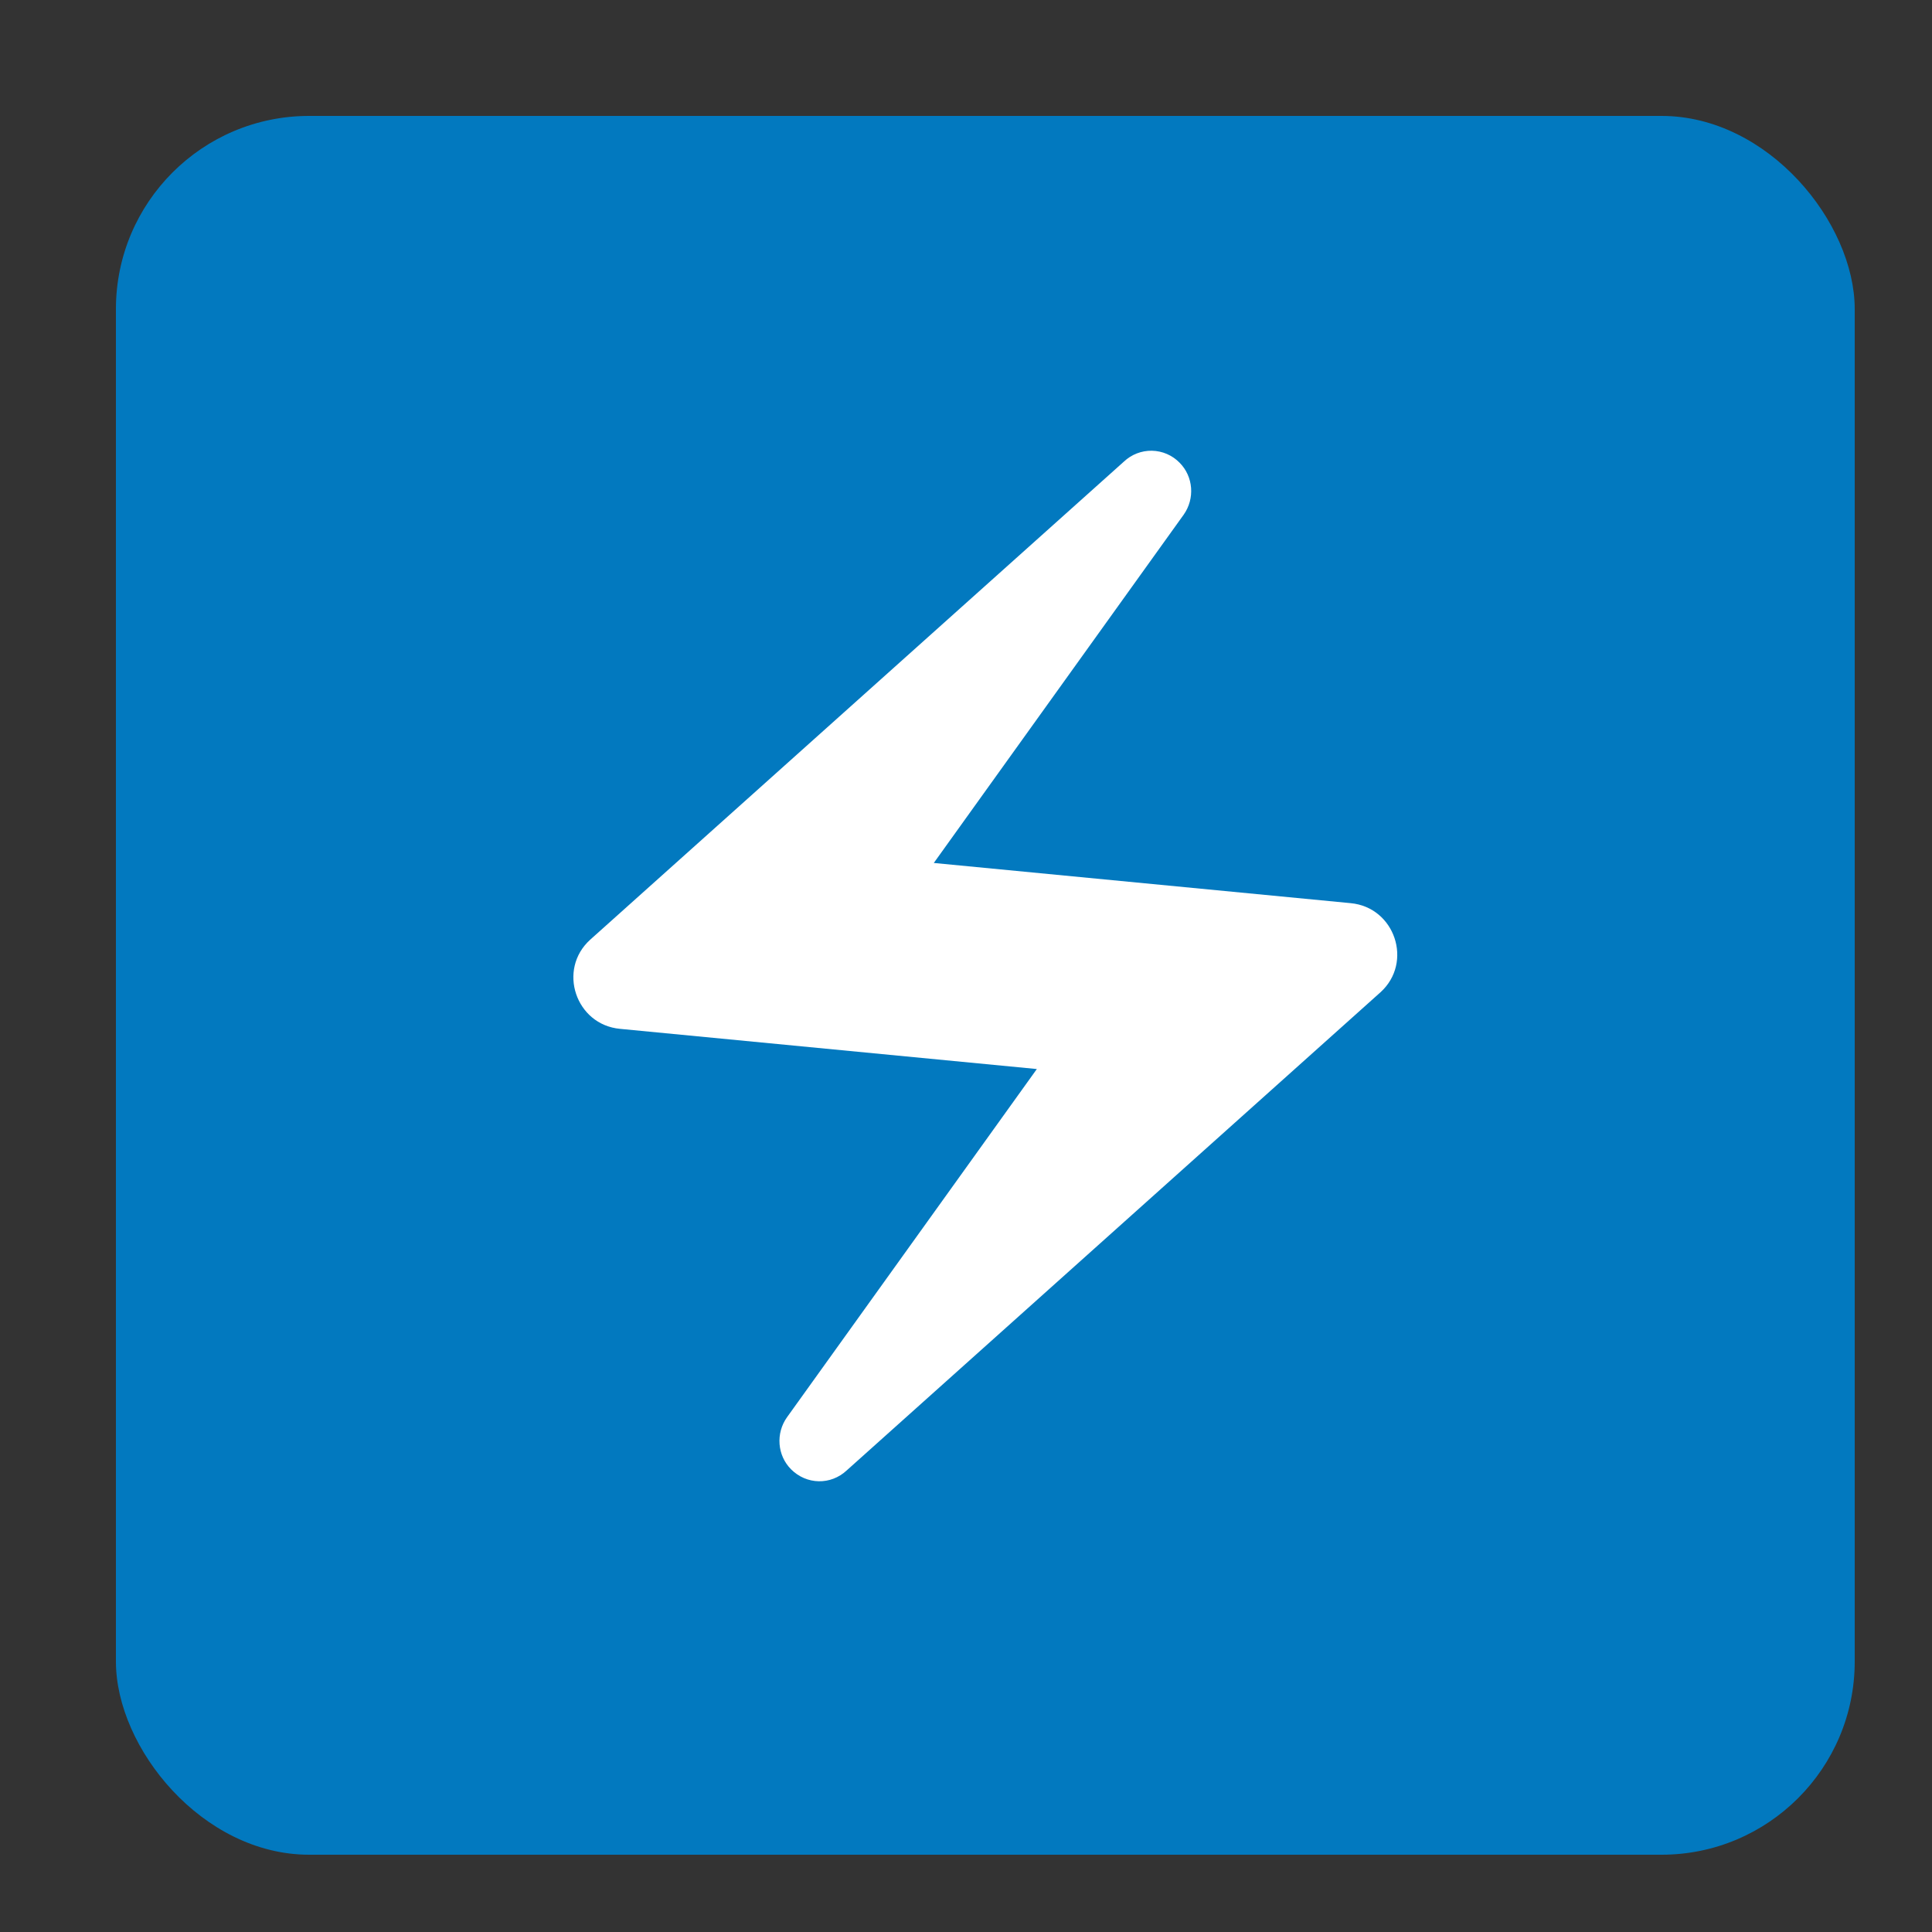
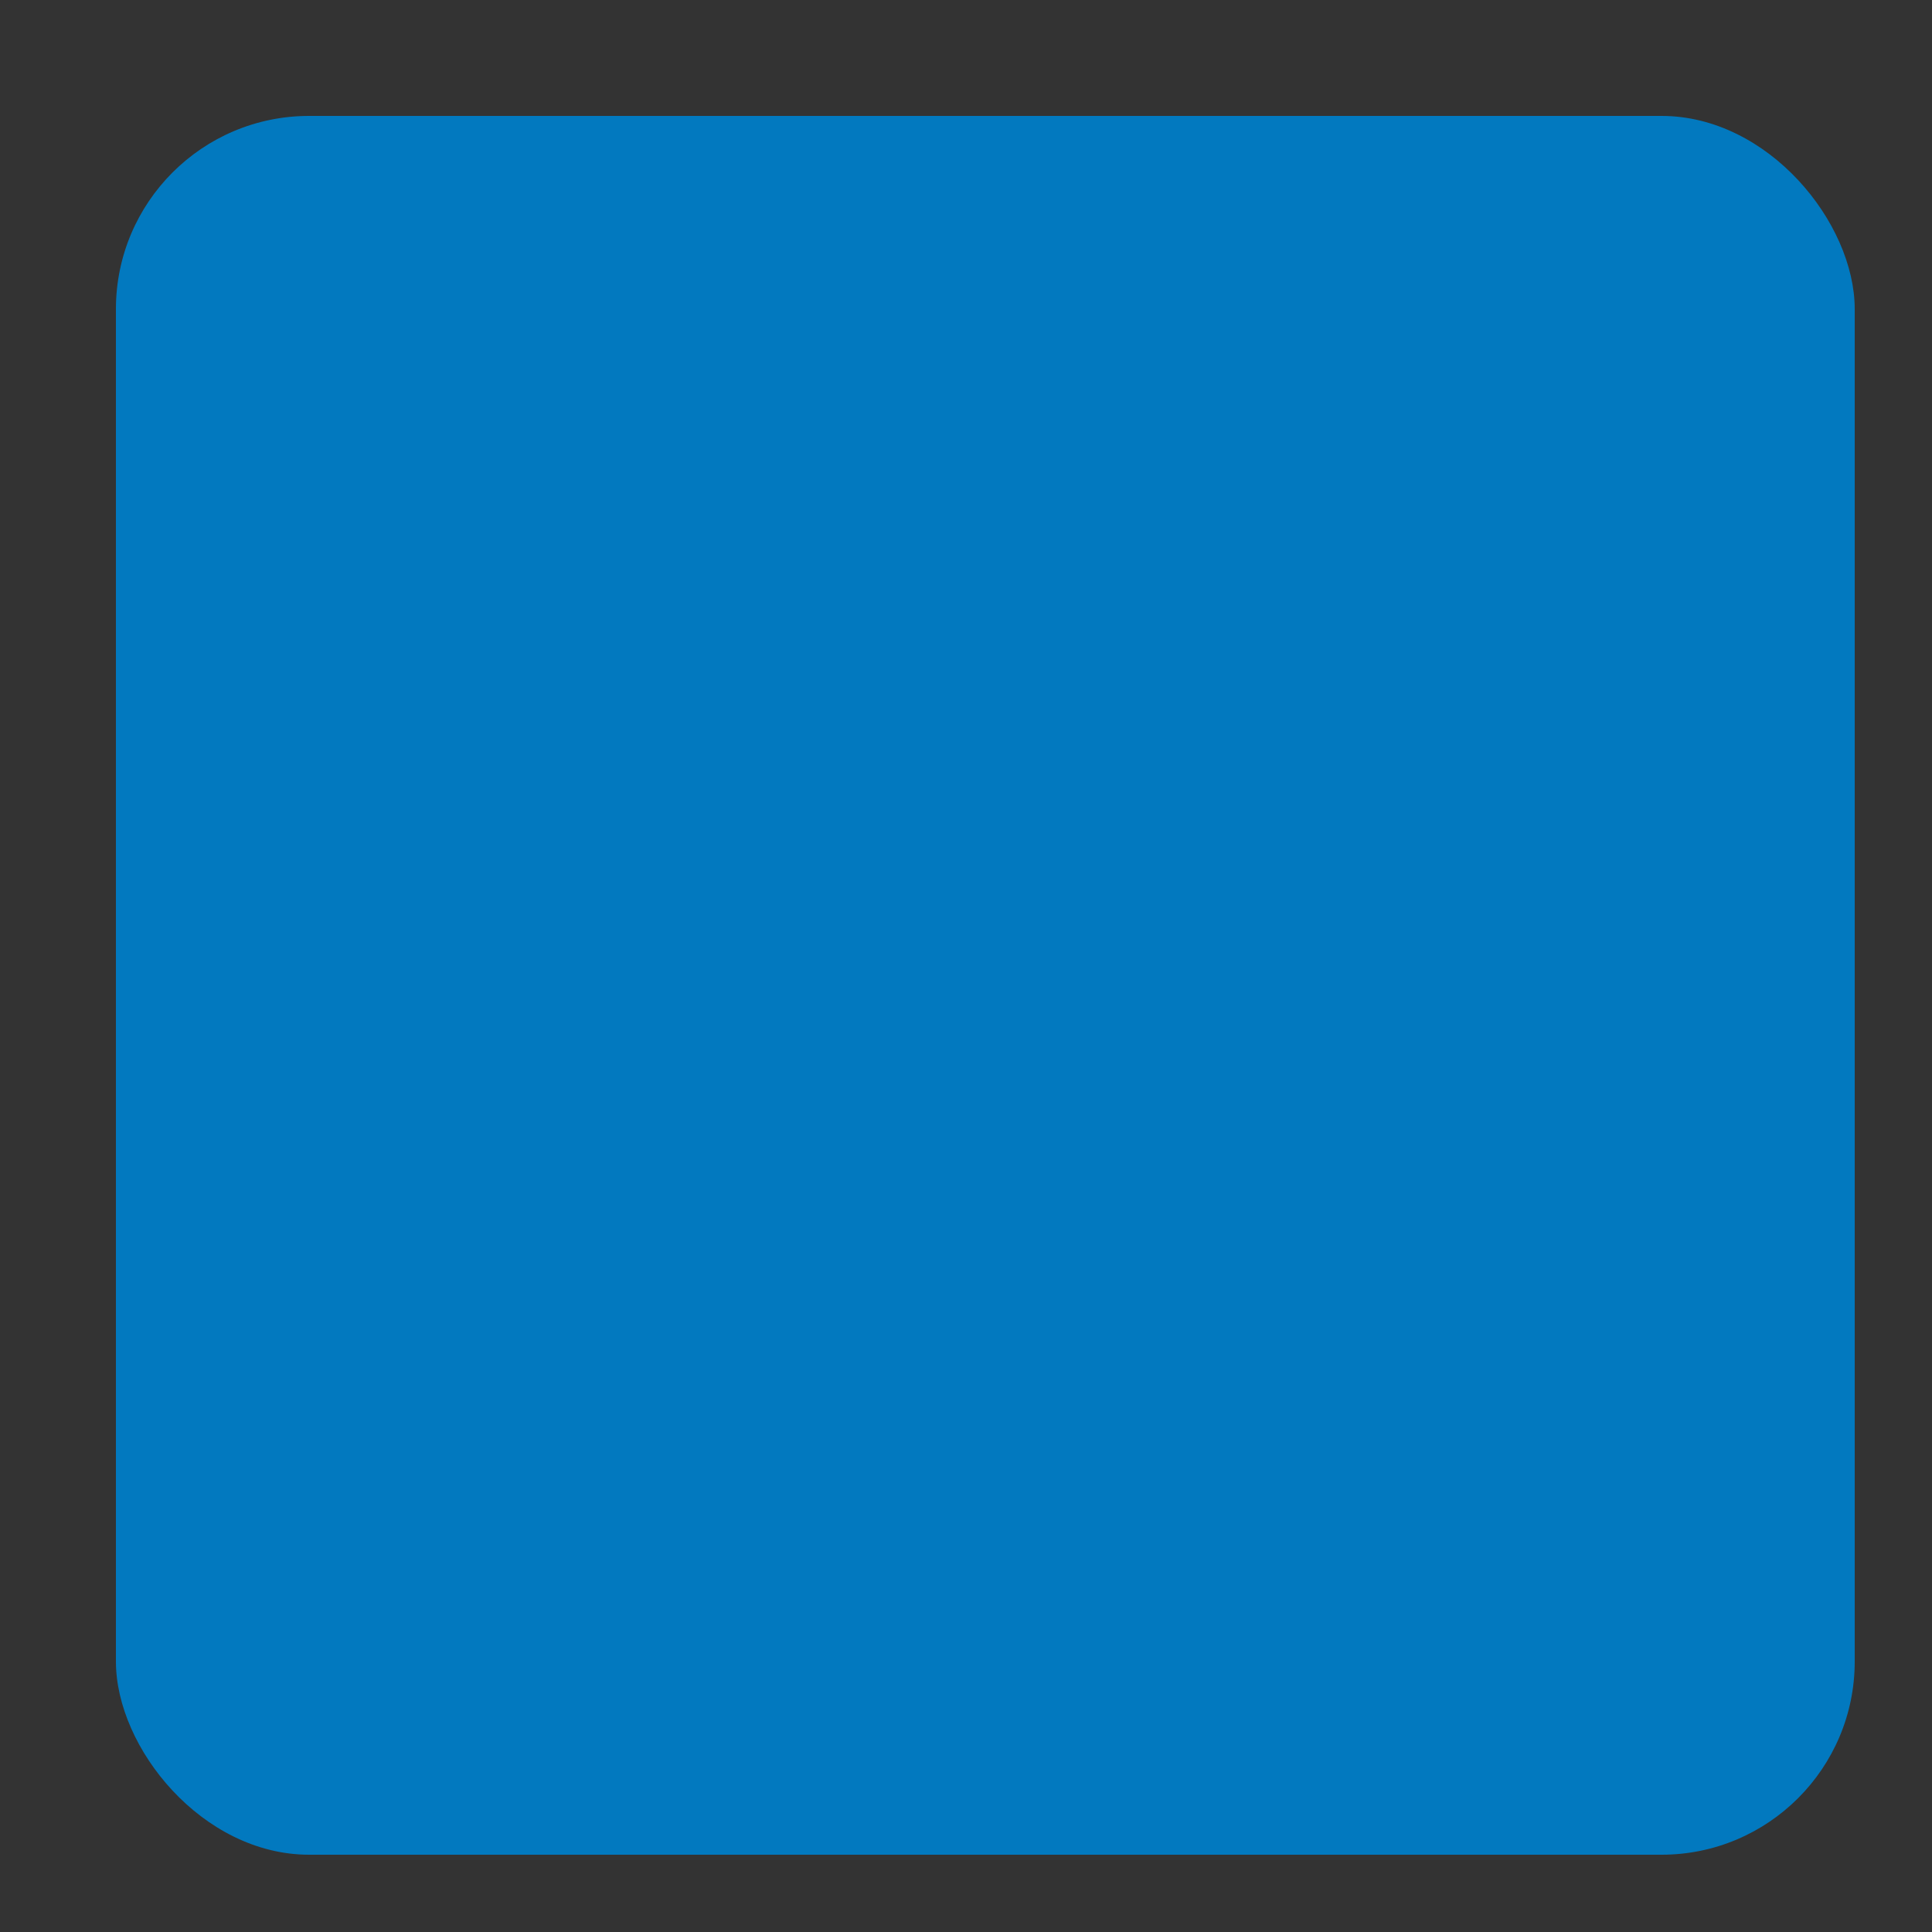
<svg xmlns="http://www.w3.org/2000/svg" width="100" height="100" viewBox="0 0 100 100" fill="none">
  <rect x="0" y="0" width="100" height="100" fill="#333333" stroke="none" />
  <rect x="6" y="6" width="90" height="90" rx="10" fill="#0279BF" />
-   <path d="M58.173 23.893L30.547 48.64C28.84 50.187 29.8 53.04 32.093 53.253L53.667 55.333L40.733 73.36C40.147 74.187 40.227 75.333 40.947 76.053C41.747 76.853 43 76.88 43.827 76.107L71.453 51.36C73.16 49.813 72.2 46.96 69.907 46.747L48.333 44.667L61.267 26.64C61.853 25.813 61.773 24.667 61.053 23.947C60.676 23.562 60.163 23.34 59.624 23.33C59.086 23.32 58.564 23.523 58.173 23.893Z" fill="white" />
</svg>